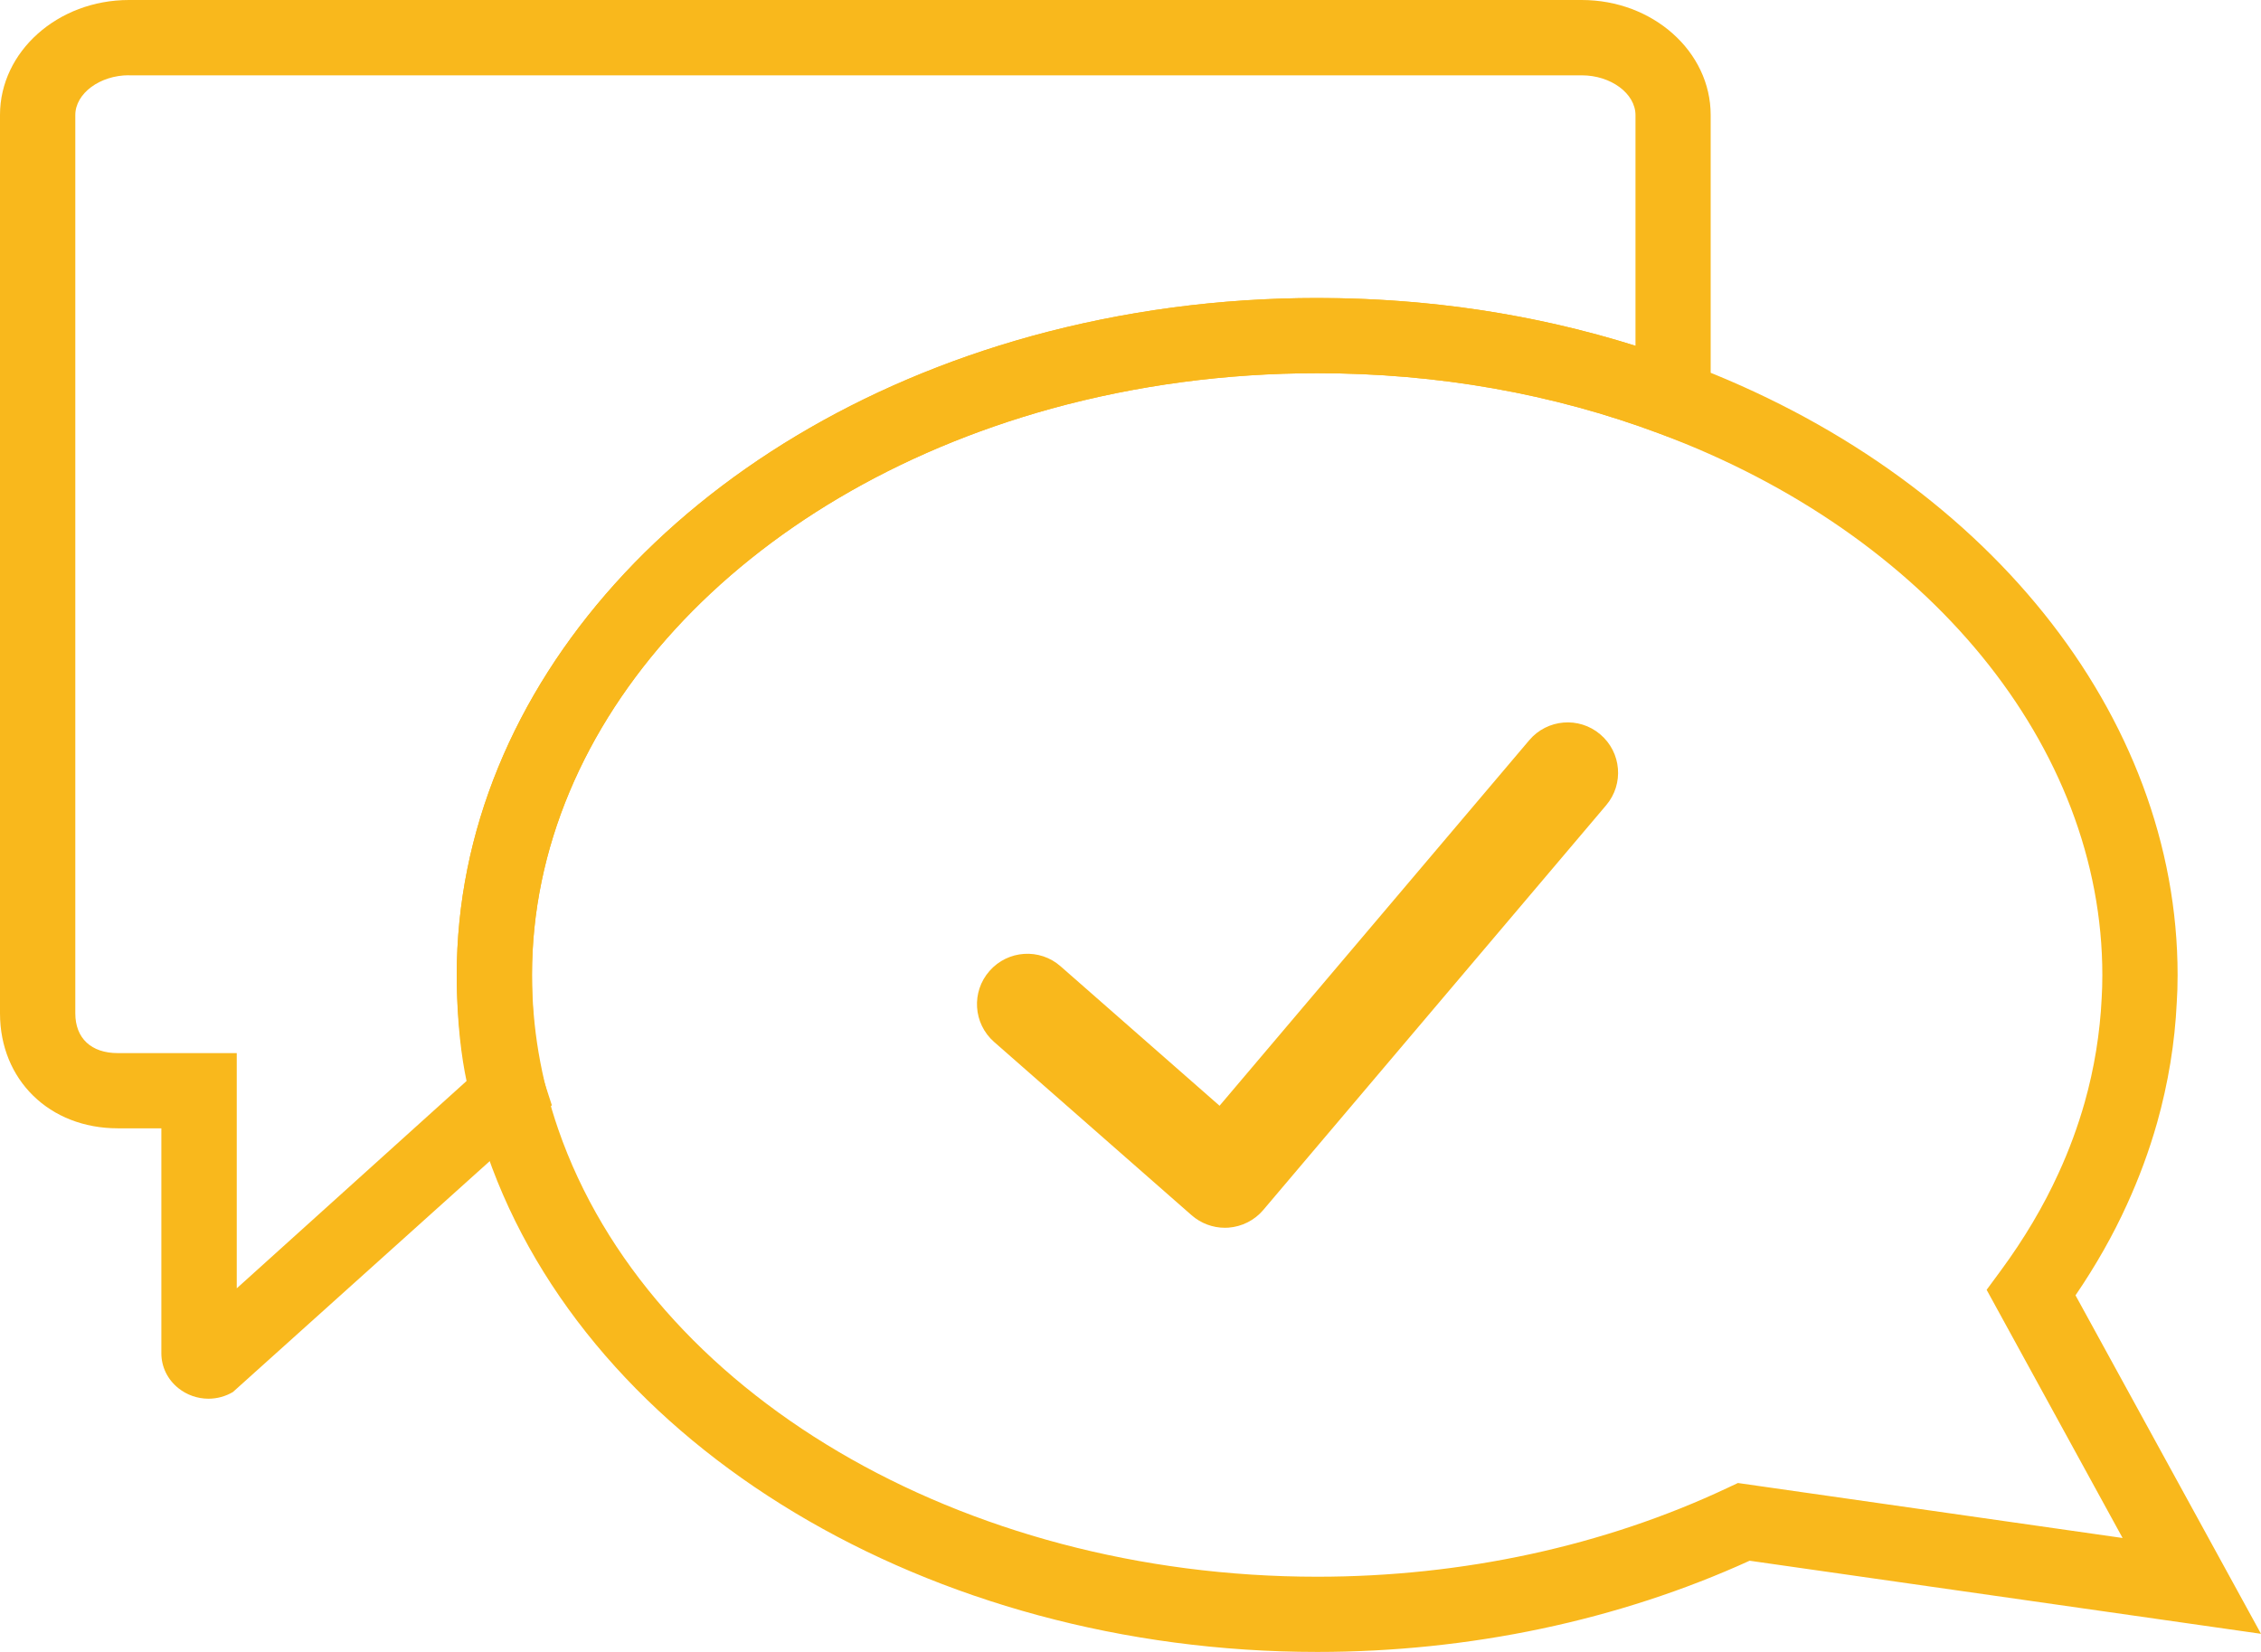
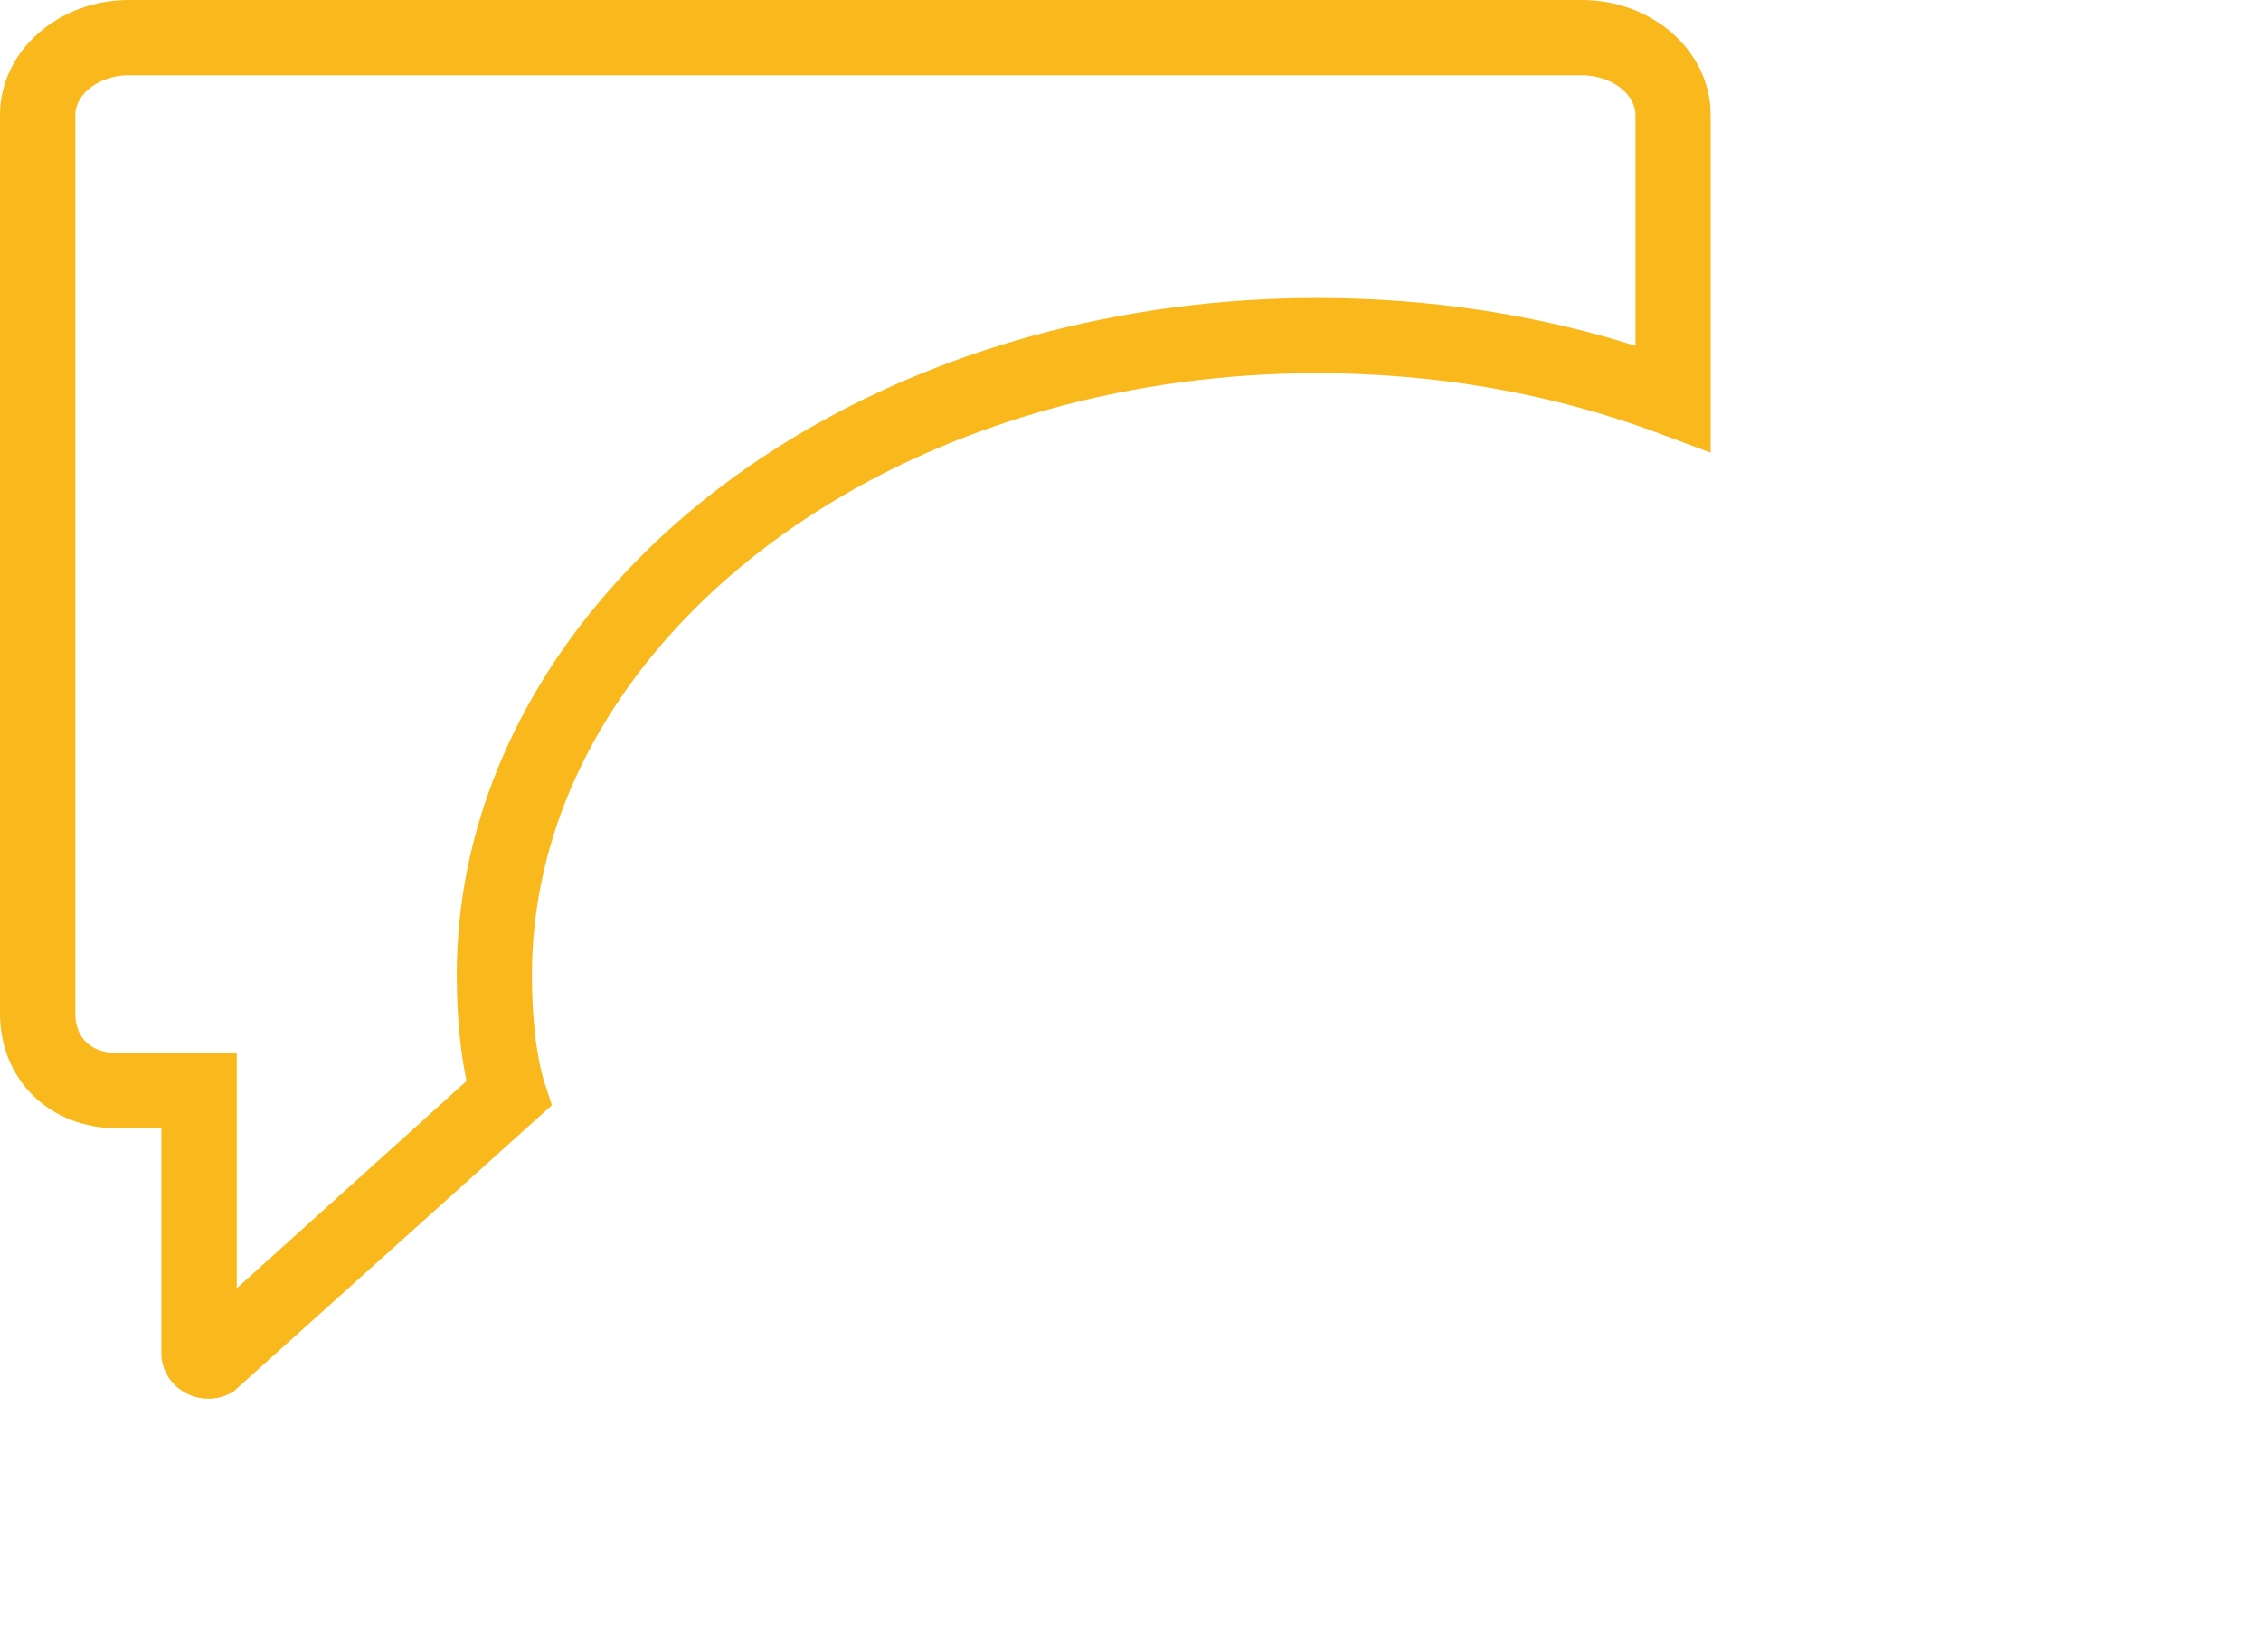
<svg xmlns="http://www.w3.org/2000/svg" width="52" height="38" viewBox="0 0 52 38" fill="none">
-   <path d="M30.295 38C21.39 38 13.539 33.289 11.203 26.545C10.738 25.204 10.504 23.82 10.504 22.428C10.504 15.825 15.812 9.92 23.715 7.734C25.835 7.15 28.048 6.855 30.295 6.855C33.267 6.855 36.122 7.36 38.782 8.357C45.645 10.921 50.082 16.444 50.082 22.429C50.082 22.667 50.075 22.872 50.063 23.053C50.02 23.983 49.865 24.923 49.609 25.833C49.429 26.468 49.196 27.099 48.916 27.711C48.596 28.416 48.199 29.115 47.734 29.797L52 37.583L40.239 35.902C37.227 37.274 33.796 38 30.295 38ZM30.295 8.585C28.203 8.585 26.143 8.86 24.176 9.401C17.035 11.377 12.236 16.613 12.236 22.428C12.236 23.626 12.439 24.82 12.839 25.978C14.937 32.038 22.116 36.27 30.295 36.27C33.635 36.27 36.898 35.563 39.736 34.224L39.97 34.114L48.817 35.379L45.69 29.67L46.017 29.226C46.552 28.499 46.998 27.746 47.342 26.991C47.587 26.459 47.788 25.911 47.944 25.362C48.165 24.579 48.297 23.77 48.336 22.955C48.346 22.793 48.351 22.625 48.351 22.429C48.351 17.174 44.357 12.286 38.176 9.979C35.71 9.052 33.059 8.585 30.295 8.585Z" fill="#F9B81C" />
  <path d="M4.794 32.175C4.543 32.175 4.298 32.089 4.103 31.933C3.853 31.734 3.711 31.441 3.711 31.128V25.955H2.708C1.139 25.955 0 24.842 0 23.31V2.644C0 1.186 1.33 0 2.965 0H36.379C38.014 0 39.343 1.186 39.343 2.644V10.413L38.173 9.975C35.708 9.052 33.057 8.585 30.294 8.585C28.201 8.585 26.142 8.859 24.175 9.401C17.033 11.376 12.234 16.613 12.234 22.427C12.234 23.895 12.452 24.686 12.519 24.892L12.692 25.425L5.357 32.021C5.188 32.121 4.994 32.175 4.794 32.175ZM2.965 1.731C2.297 1.731 1.732 2.15 1.732 2.646V23.31C1.732 23.884 2.098 24.225 2.71 24.225H5.445V29.636L10.73 24.867C10.621 24.351 10.505 23.543 10.505 22.427C10.505 15.825 15.814 9.92 23.717 7.733C25.837 7.15 28.05 6.855 30.297 6.855C32.837 6.855 35.294 7.224 37.614 7.954V2.648C37.614 2.152 37.049 1.733 36.38 1.733H2.965V1.731Z" fill="#F9B81C" />
-   <path d="M28.171 28.243C27.891 28.243 27.619 28.141 27.406 27.955L22.863 23.968C22.382 23.546 22.335 22.814 22.758 22.335C23.179 21.854 23.913 21.805 24.393 22.229L28.048 25.436L35.17 17.028C35.582 16.54 36.315 16.477 36.803 16.892C37.293 17.306 37.353 18.037 36.939 18.524L29.054 27.833C28.853 28.071 28.566 28.216 28.255 28.24C28.228 28.243 28.199 28.243 28.171 28.243Z" fill="#F9B81C" />
</svg>